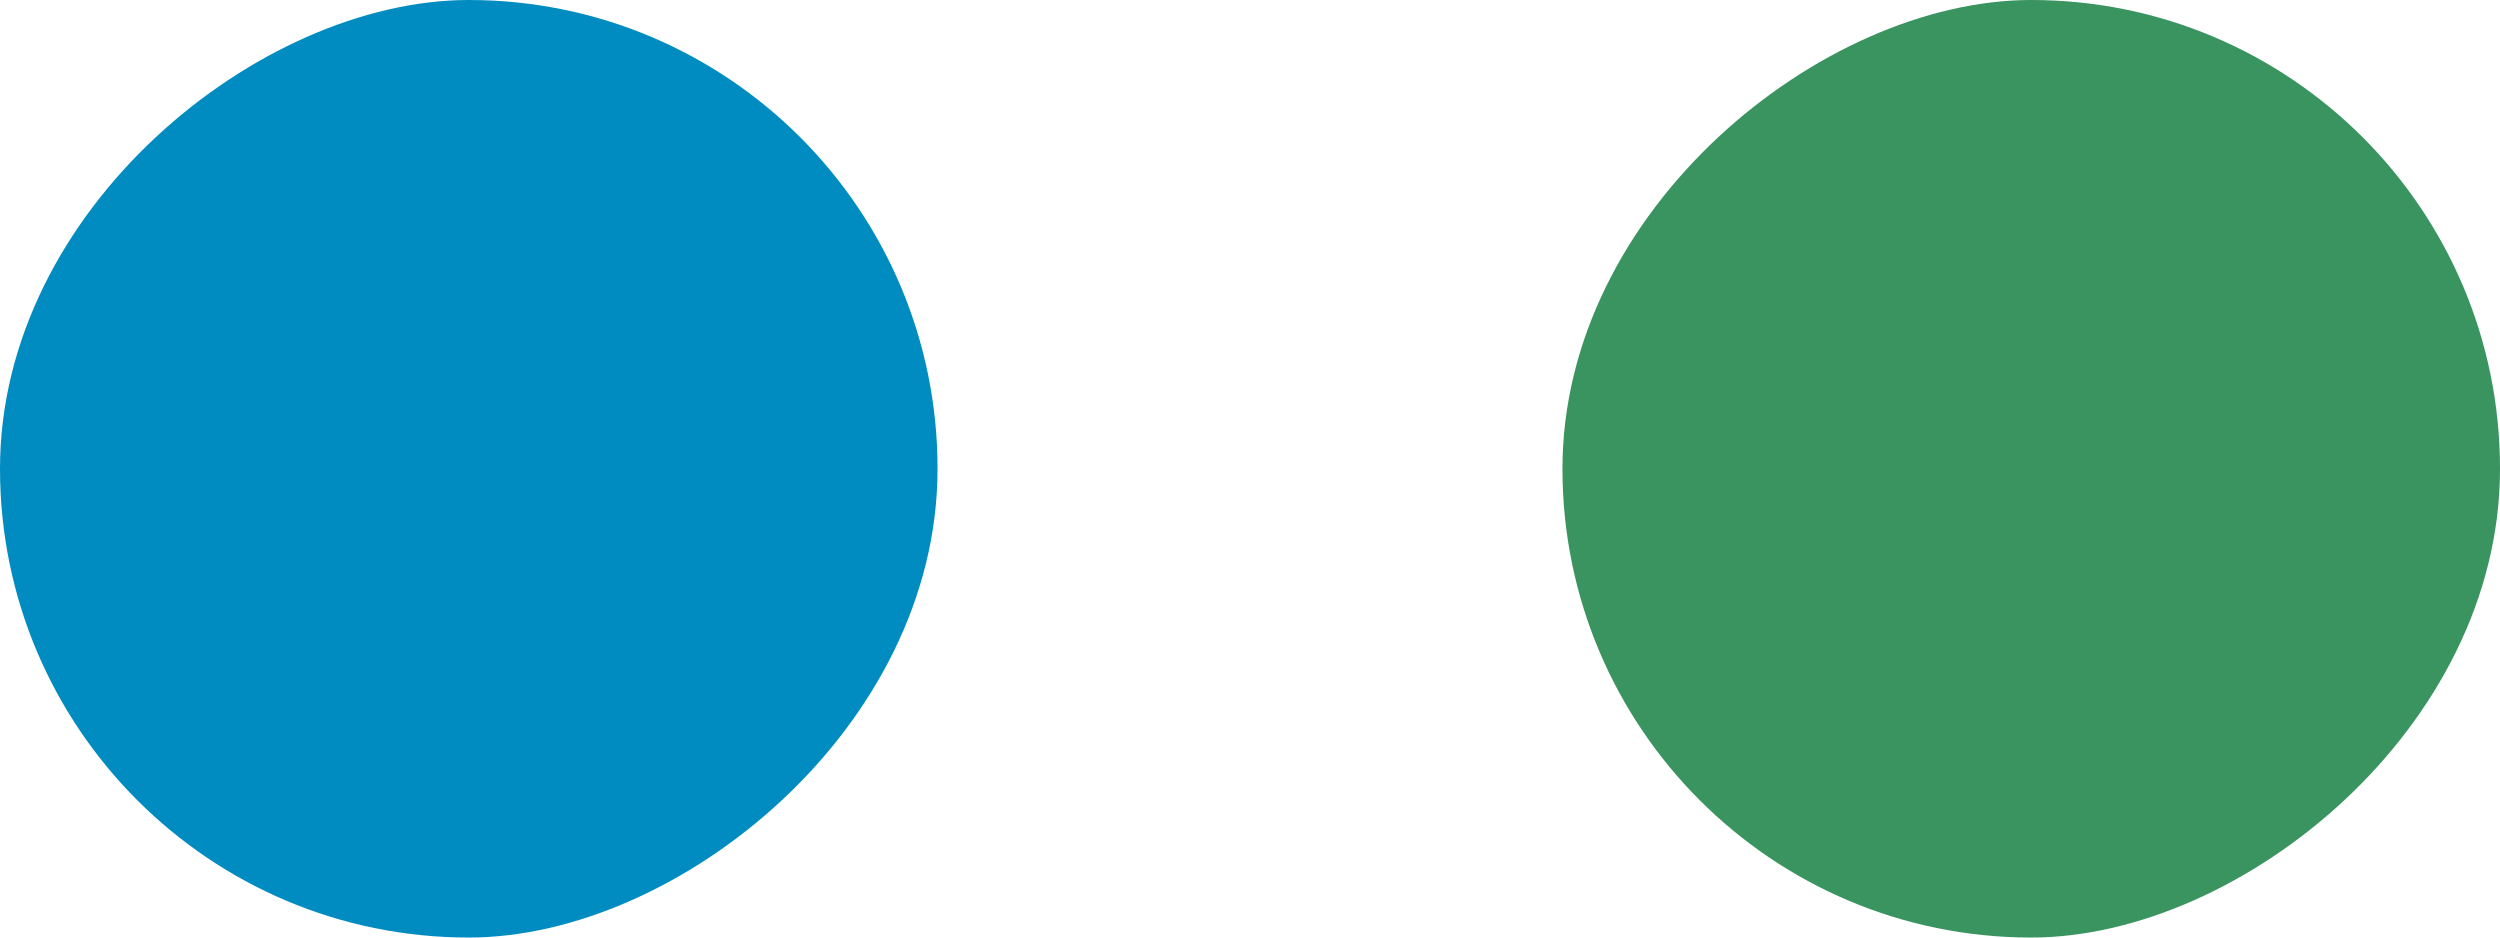
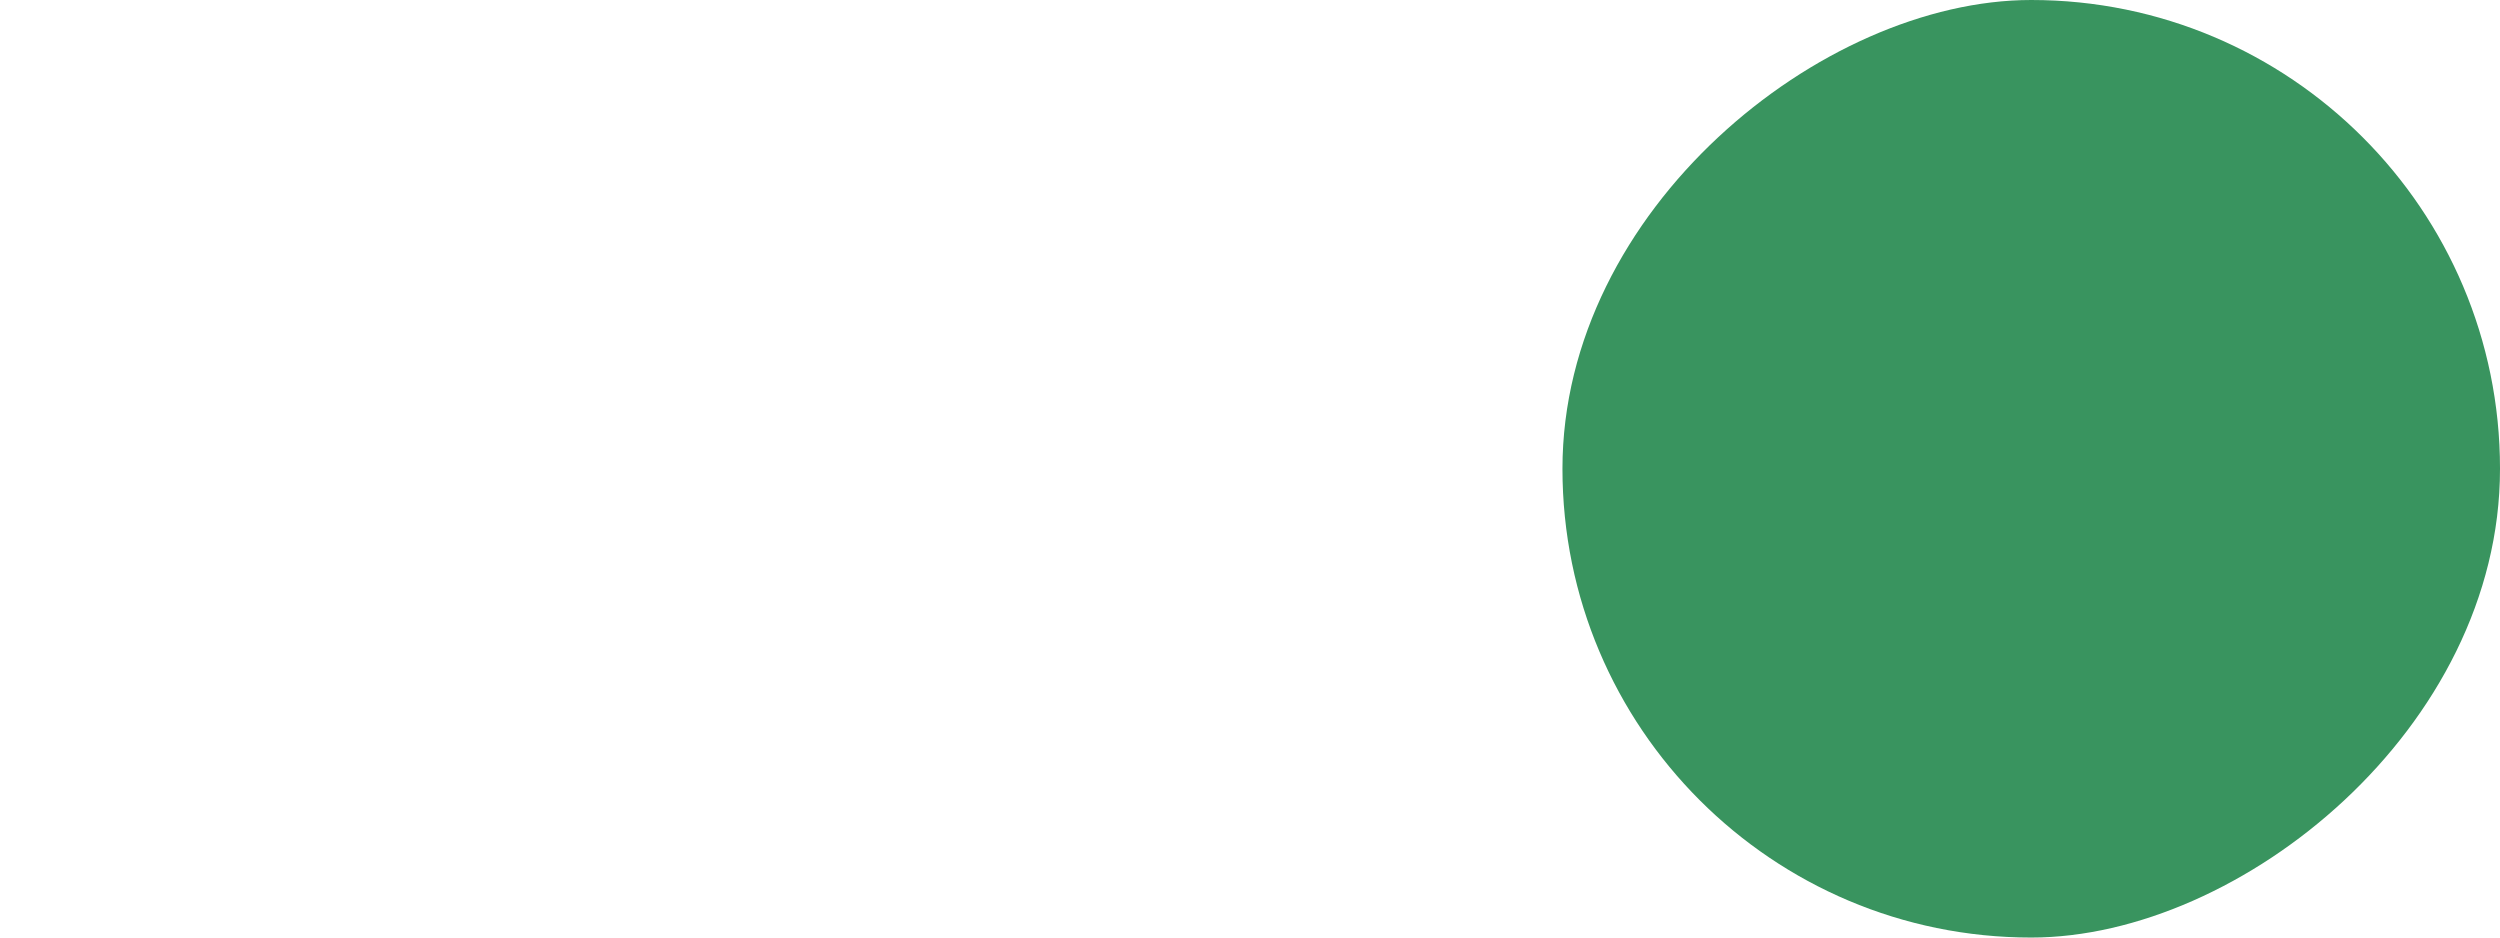
<svg xmlns="http://www.w3.org/2000/svg" id="Calque_2" data-name="Calque 2" viewBox="0 0 210.71 79.02">
  <defs>
    <style>      .cls-1 {        fill: #39945f;      }      .cls-2 {        fill: #008cc0;      }    </style>
  </defs>
  <g id="Calque_1-2" data-name="Calque 1">
    <g>
-       <rect class="cls-2" x="0" y="0" width="79.02" height="79.02" rx="39.51" ry="39.51" transform="translate(0 79.02) rotate(-90)" />
      <rect class="cls-1" x="131.69" y="0" width="79.02" height="79.02" rx="39.51" ry="39.51" transform="translate(131.69 210.71) rotate(-90)" />
    </g>
  </g>
</svg>